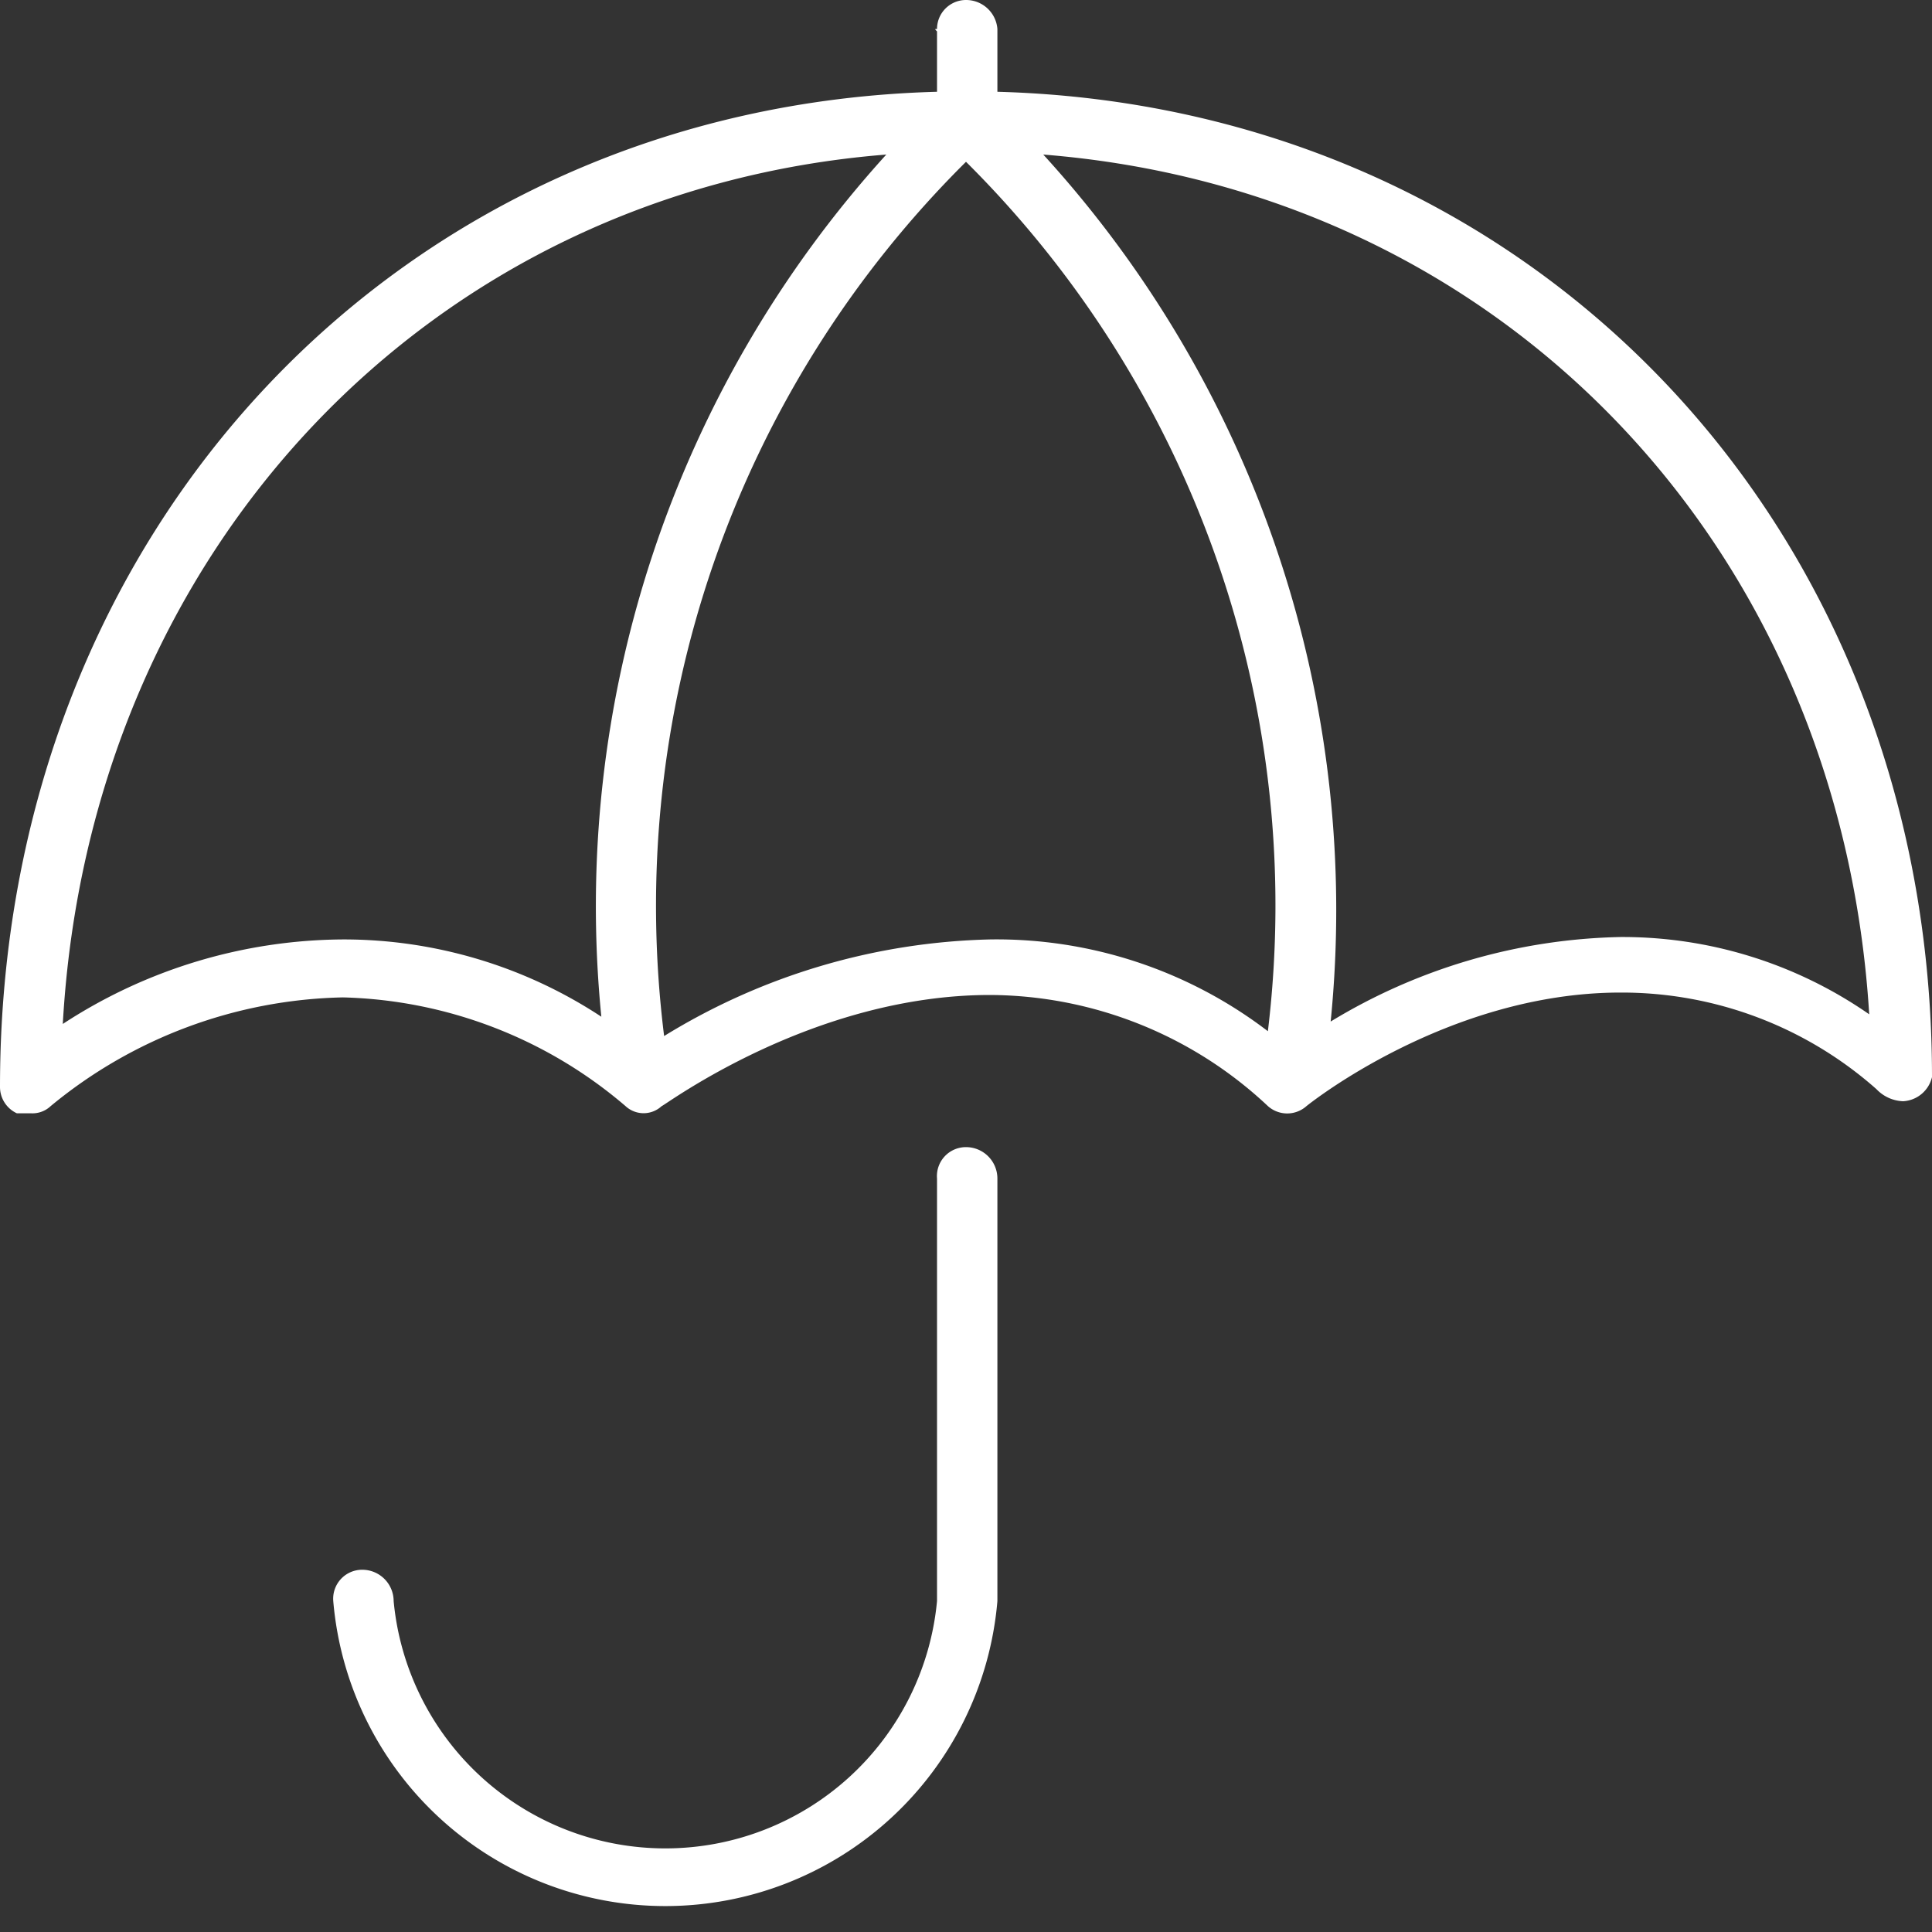
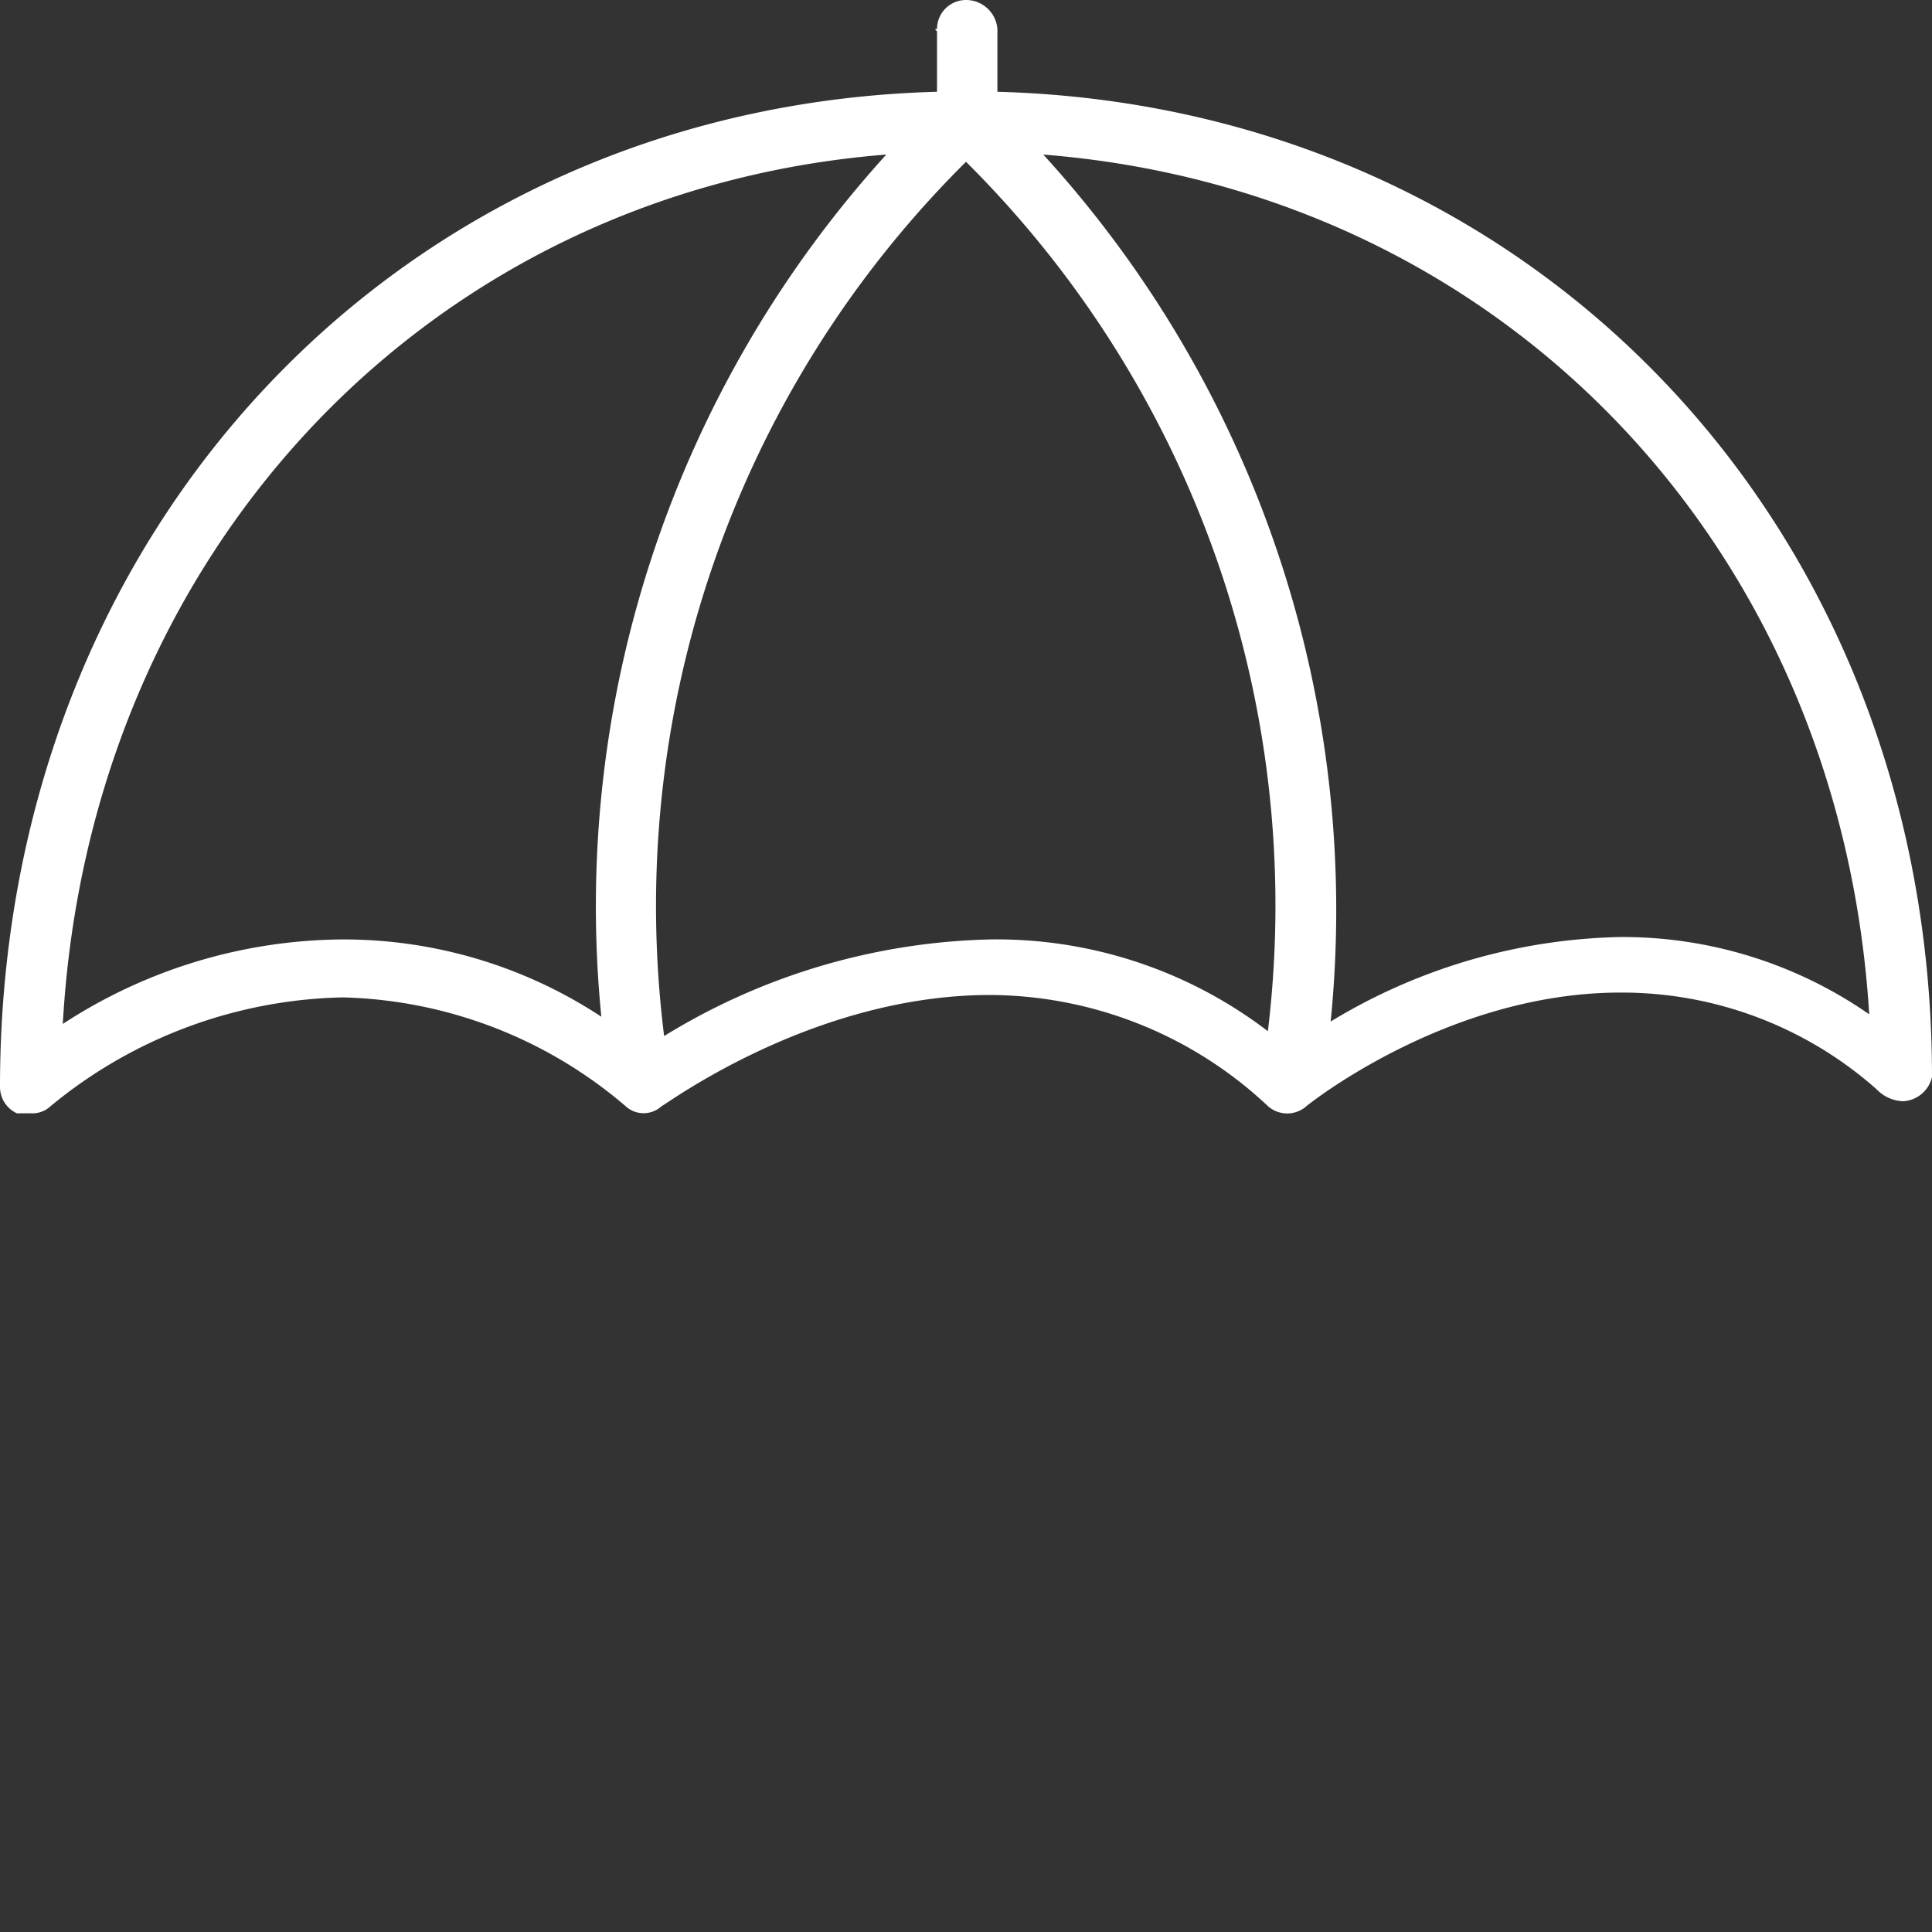
<svg xmlns="http://www.w3.org/2000/svg" id="Layer_1" data-name="Layer 1" viewBox="0 0 80 80">
  <rect x="0" y="0" width="80" height="80" fill="#333333" stroke="none" />
  <title>icon_coverage_entire_life</title>
  <path d="M41.3,3.8V1.2A1.3,1.3,0,0,0,40,0h0a1.2,1.2,0,0,0-1.2,1.2c-.1,0-.1,0,0,.1V3.8C16.6,4.4,0,21.9,0,45a1.2,1.2,0,0,0,.7,1.1h.6a1.1,1.1,0,0,0,.8-.3,19.6,19.6,0,0,1,12.1-4.5,18.7,18.7,0,0,1,11.7,4.5,1.1,1.1,0,0,0,1.5,0c.1,0,6.2-4.6,13.6-4.6a16.9,16.9,0,0,1,11.5,4.6,1.2,1.2,0,0,0,1.6,0s5.8-4.7,13-4.7a15.9,15.9,0,0,1,10.6,4,1.6,1.6,0,0,0,1.1.5A1.3,1.3,0,0,0,80,44.6h0C80,21.7,63.4,4.4,41.3,3.8ZM2.6,42.4C3.7,22.8,17.8,7.9,36.7,6.4A46.3,46.3,0,0,0,24.9,42.1a19.4,19.4,0,0,0-10.7-3.2A21.4,21.4,0,0,0,2.6,42.4Zm24.9.5A43.4,43.4,0,0,1,40,6.7a43.4,43.4,0,0,1,12.5,36A18.5,18.5,0,0,0,41,38.9,26.9,26.9,0,0,0,27.5,42.9Zm39.6-4.1a24,24,0,0,0-12,3.5A46.4,46.4,0,0,0,43.2,6.4C62.1,7.9,76.2,22.5,77.4,42A17.9,17.9,0,0,0,67.1,38.8Z" transform="translate(0 0)" fill="#fff" />
-   <path d="M40,47.5a1.2,1.2,0,0,0-1.2,1.3V66.3a11.3,11.3,0,0,1-22.5,0A1.3,1.3,0,0,0,15,65a1.2,1.2,0,0,0-1.2,1.3,13.8,13.8,0,0,0,27.5,0V48.8A1.3,1.3,0,0,0,40,47.5Z" transform="translate(0 0)" fill="#fff" />
</svg>